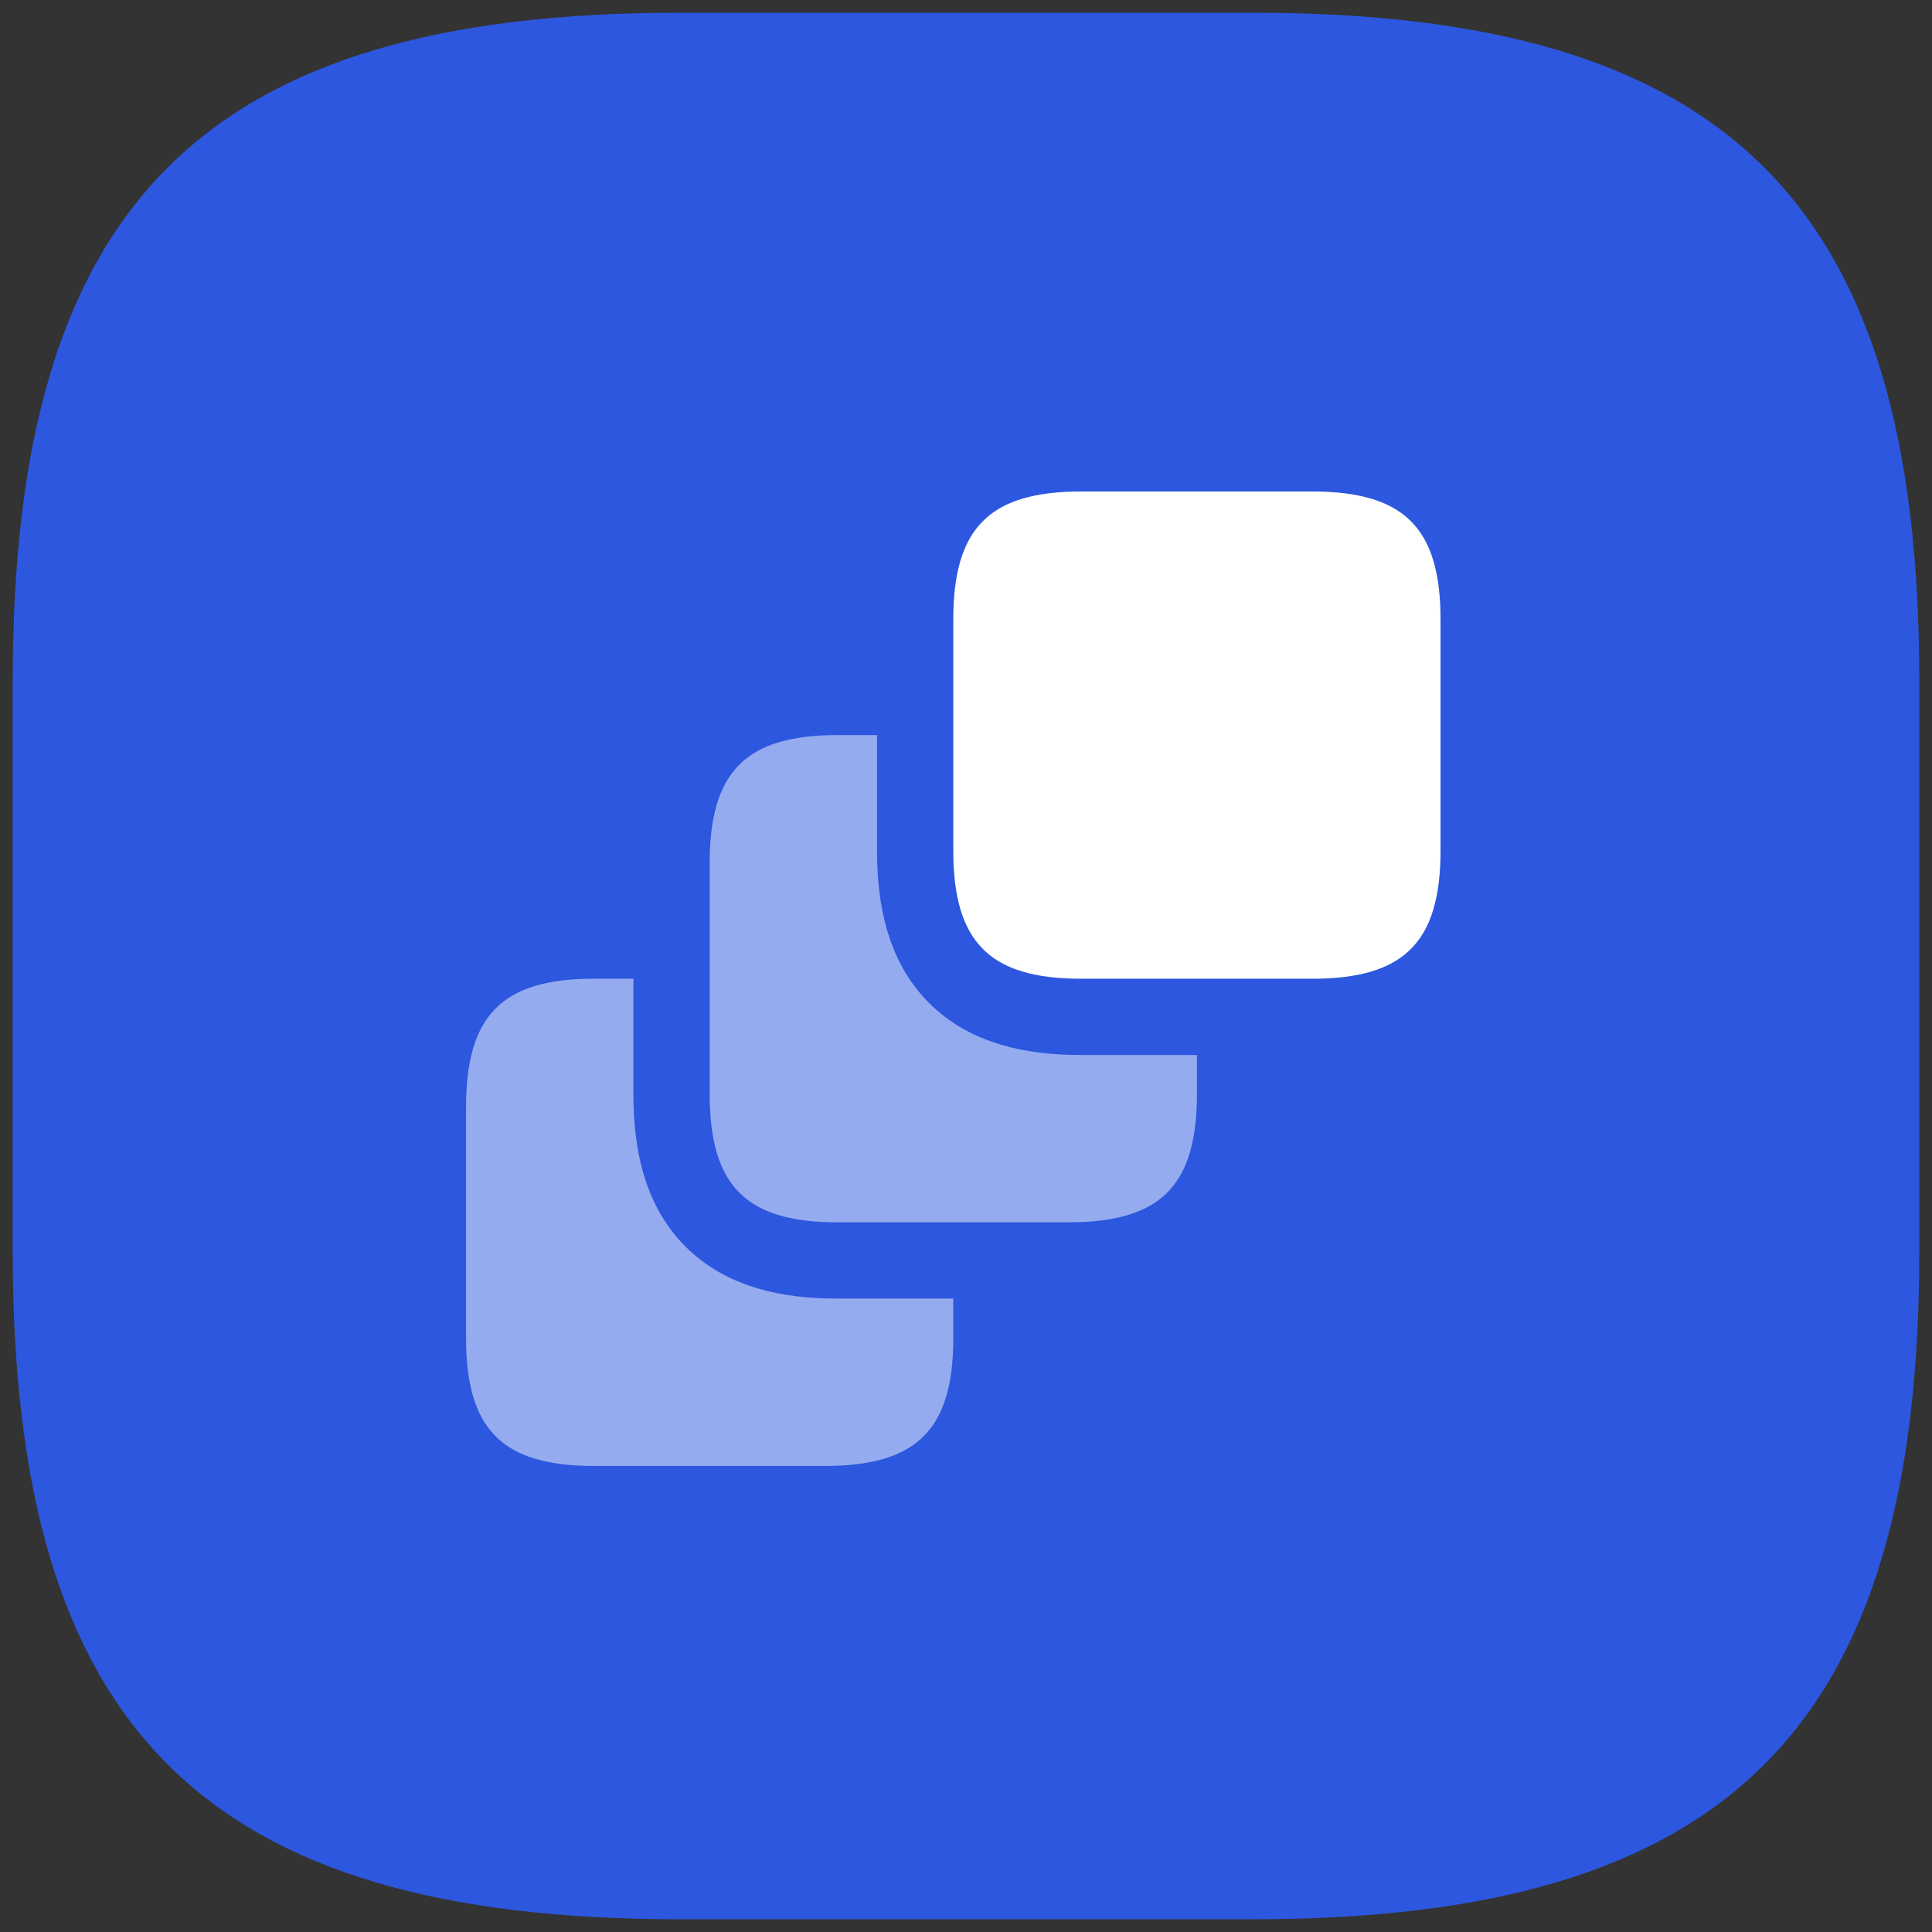
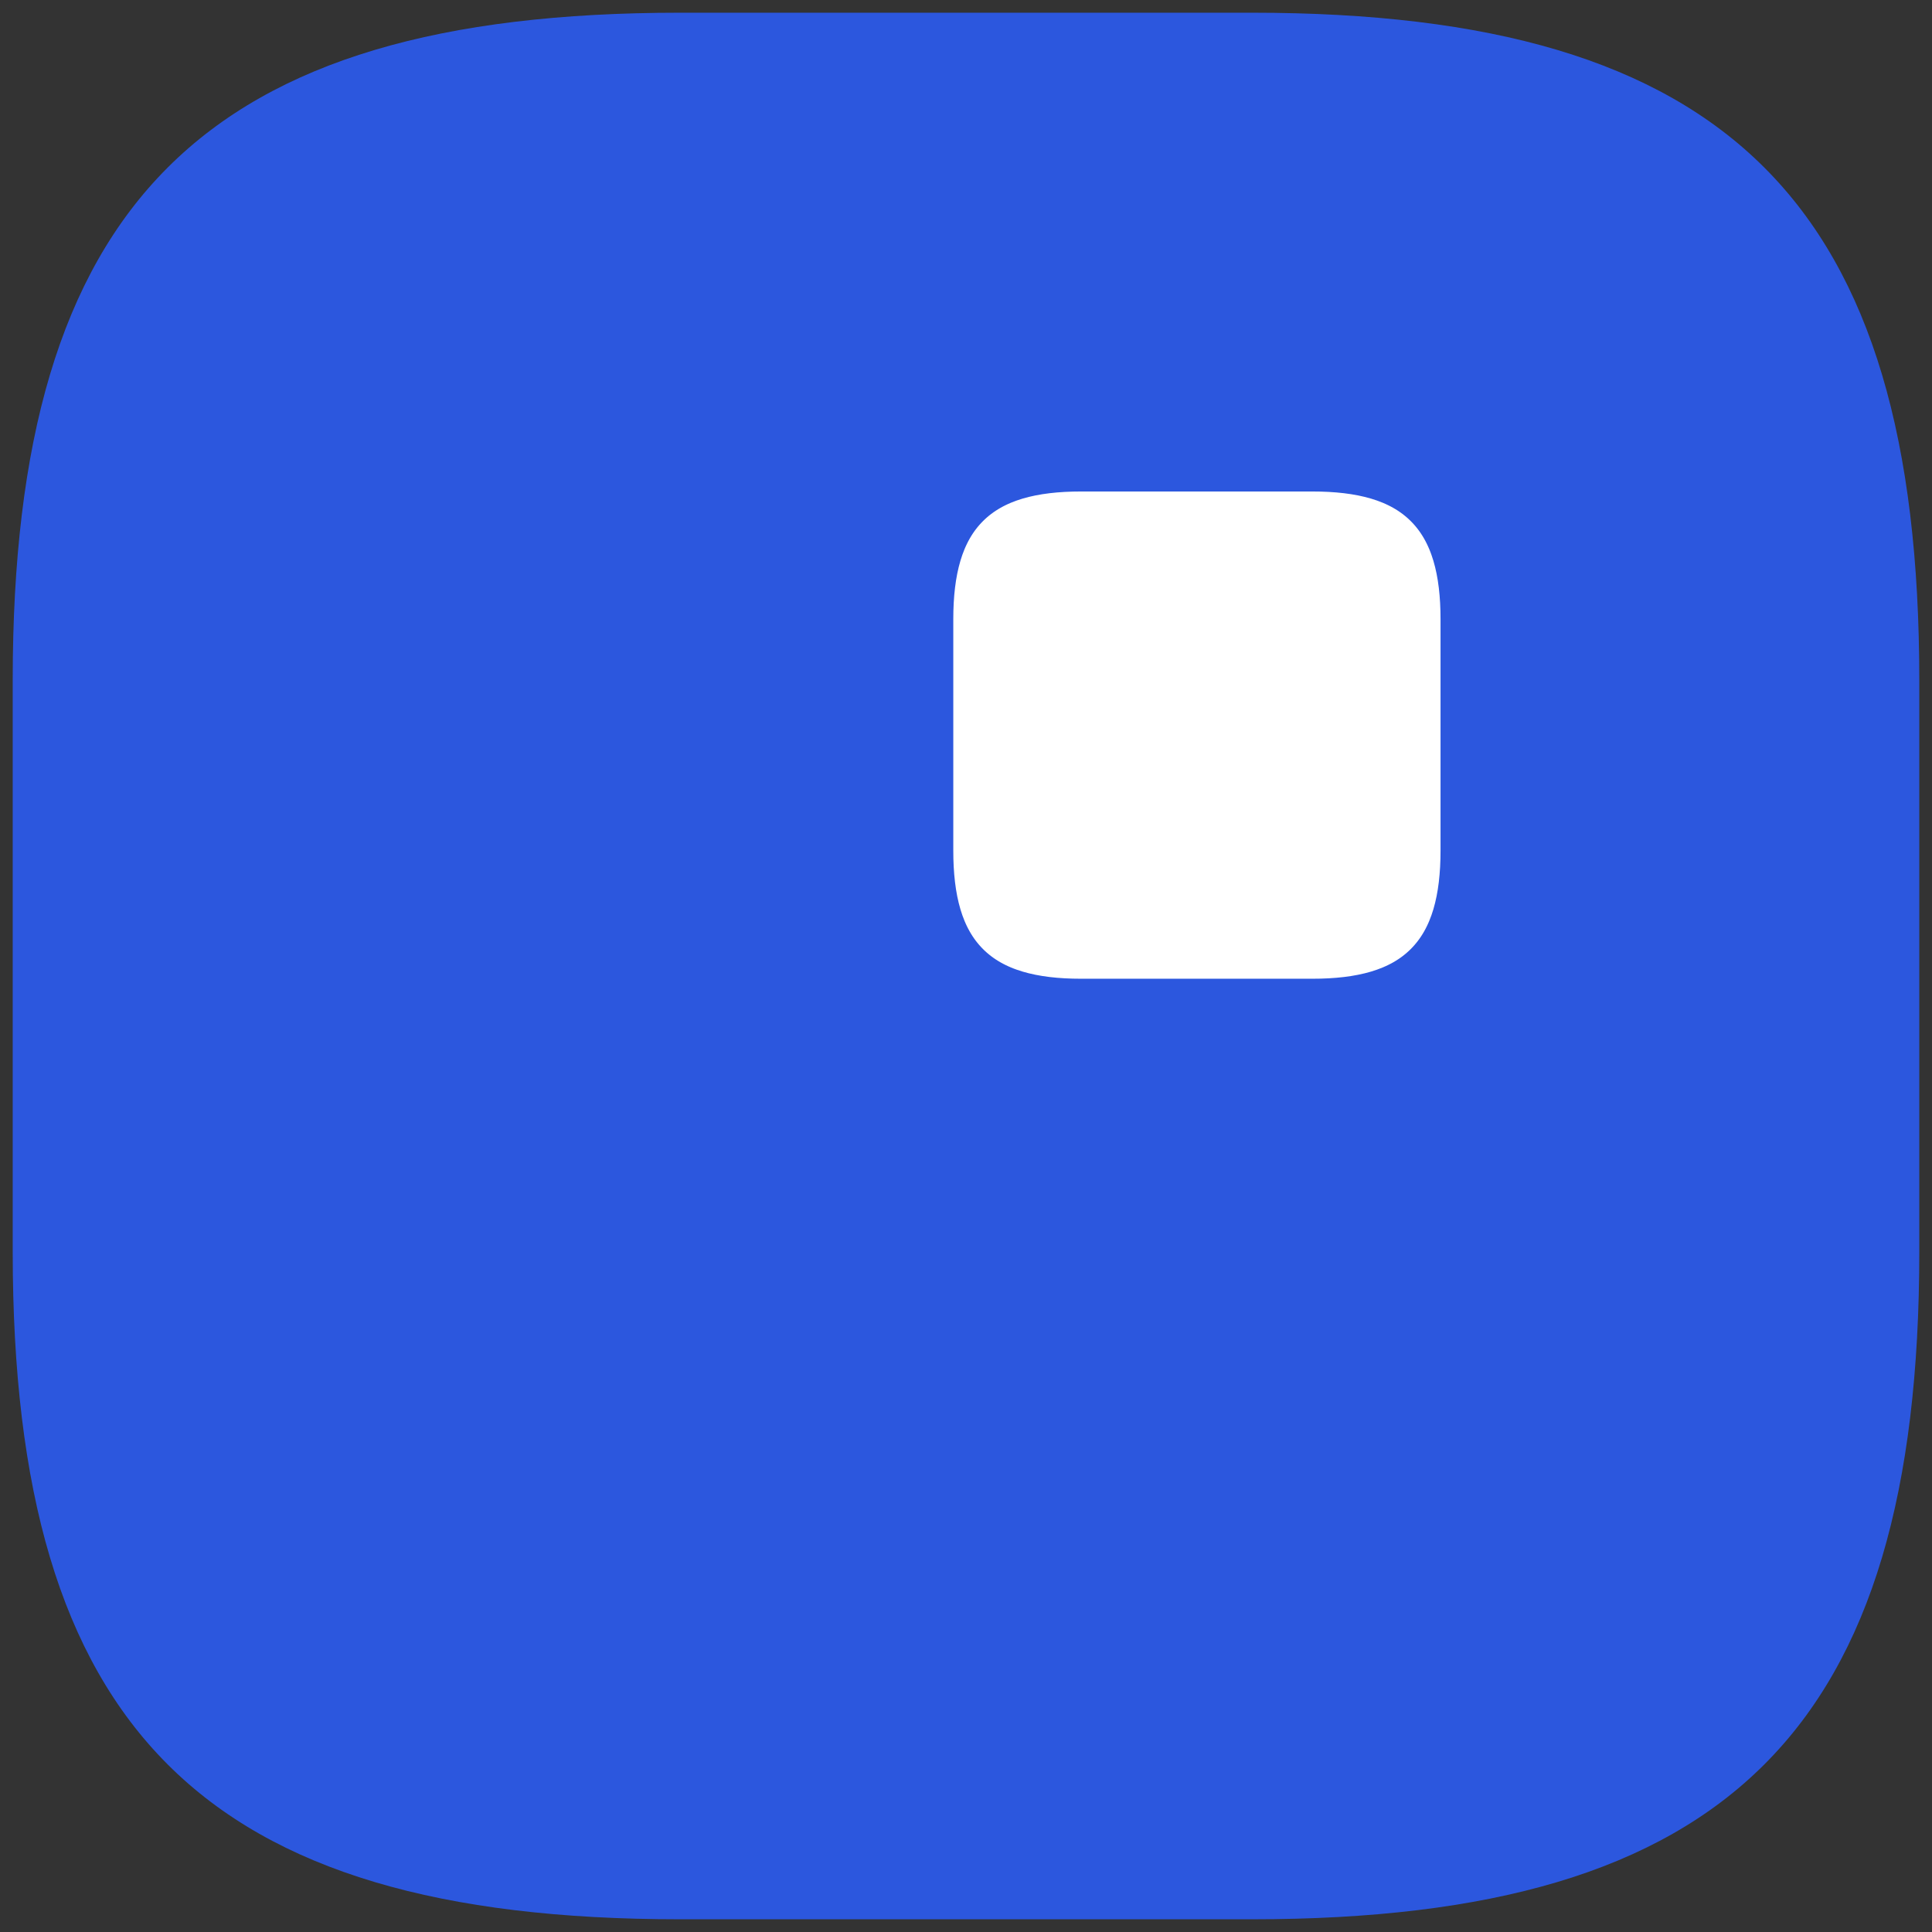
<svg xmlns="http://www.w3.org/2000/svg" width="76" height="76" viewBox="0 0 76 76" fill="none">
  <rect x="0" y="0" width="76" height="76" fill="#333333" stroke="none" />
  <g clip-path="url(#clip0_19576_58086)">
    <path d="M26.75 75.5H49.25C68 75.5 75.5 68 75.5 49.25V26.75C75.5 8 68 0.5 49.25 0.5H26.75C8 0.5 0.5 8 0.5 26.75V49.25C0.5 68 8 75.5 26.75 75.5Z" fill="#2C57DE" />
-     <path d="M39 48.083C39 47.255 38.328 46.583 37.5 46.583H32.938C31.295 46.583 30.534 46.245 30.145 45.855C29.756 45.464 29.416 44.697 29.416 43.042V38.5C29.416 37.672 28.745 37 27.916 37H23.355C21.414 37 19.664 37.38 18.438 38.61C17.212 39.839 16.833 41.592 16.833 43.541V52.645C16.833 54.586 17.213 56.335 18.439 57.561C19.665 58.786 21.414 59.167 23.355 59.167H32.459C34.408 59.167 36.161 58.787 37.39 57.562C38.62 56.336 39 54.586 39 52.645V48.083Z" fill="#95ABEF" stroke="#2C57DE" stroke-width="3" stroke-linecap="round" stroke-linejoin="round" />
-     <path d="M48.584 38.499C48.584 37.671 47.912 36.999 47.084 36.999H42.522C40.879 36.999 40.118 36.661 39.729 36.271C39.34 35.88 39 35.113 39 33.459V28.916C39 28.088 38.329 27.416 37.5 27.416H32.939C30.998 27.416 29.249 27.796 28.023 29.022C26.797 30.248 26.417 31.997 26.417 33.938V43.042C26.417 44.991 26.796 46.744 28.021 47.973C29.248 49.203 30.998 49.583 32.939 49.583H42.043C43.992 49.583 45.746 49.203 46.975 47.974C48.204 46.745 48.584 44.99 48.584 43.042V38.499Z" fill="#95ABEF" stroke="#2C57DE" stroke-width="3" stroke-linecap="round" stroke-linejoin="round" />
    <path d="M58.167 33.46V24.356C58.167 22.415 57.786 20.665 56.557 19.439C55.328 18.213 53.575 17.834 51.626 17.834H42.522C40.581 17.834 38.832 18.214 37.606 19.44C36.38 20.666 36 22.415 36 24.356V33.46C36 35.408 36.379 37.162 37.605 38.391C38.831 39.62 40.581 40.001 42.522 40.001H51.626C53.575 40.001 55.329 39.621 56.558 38.392C57.787 37.163 58.167 35.408 58.167 33.46Z" fill="white" stroke="#2C57DE" stroke-width="3" stroke-linecap="round" stroke-linejoin="round" />
  </g>
  <defs>
    <clipPath id="clip0_19576_58086">
      <rect width="75" height="75" fill="white" transform="translate(0.5 0.5)" />
    </clipPath>
  </defs>
</svg>